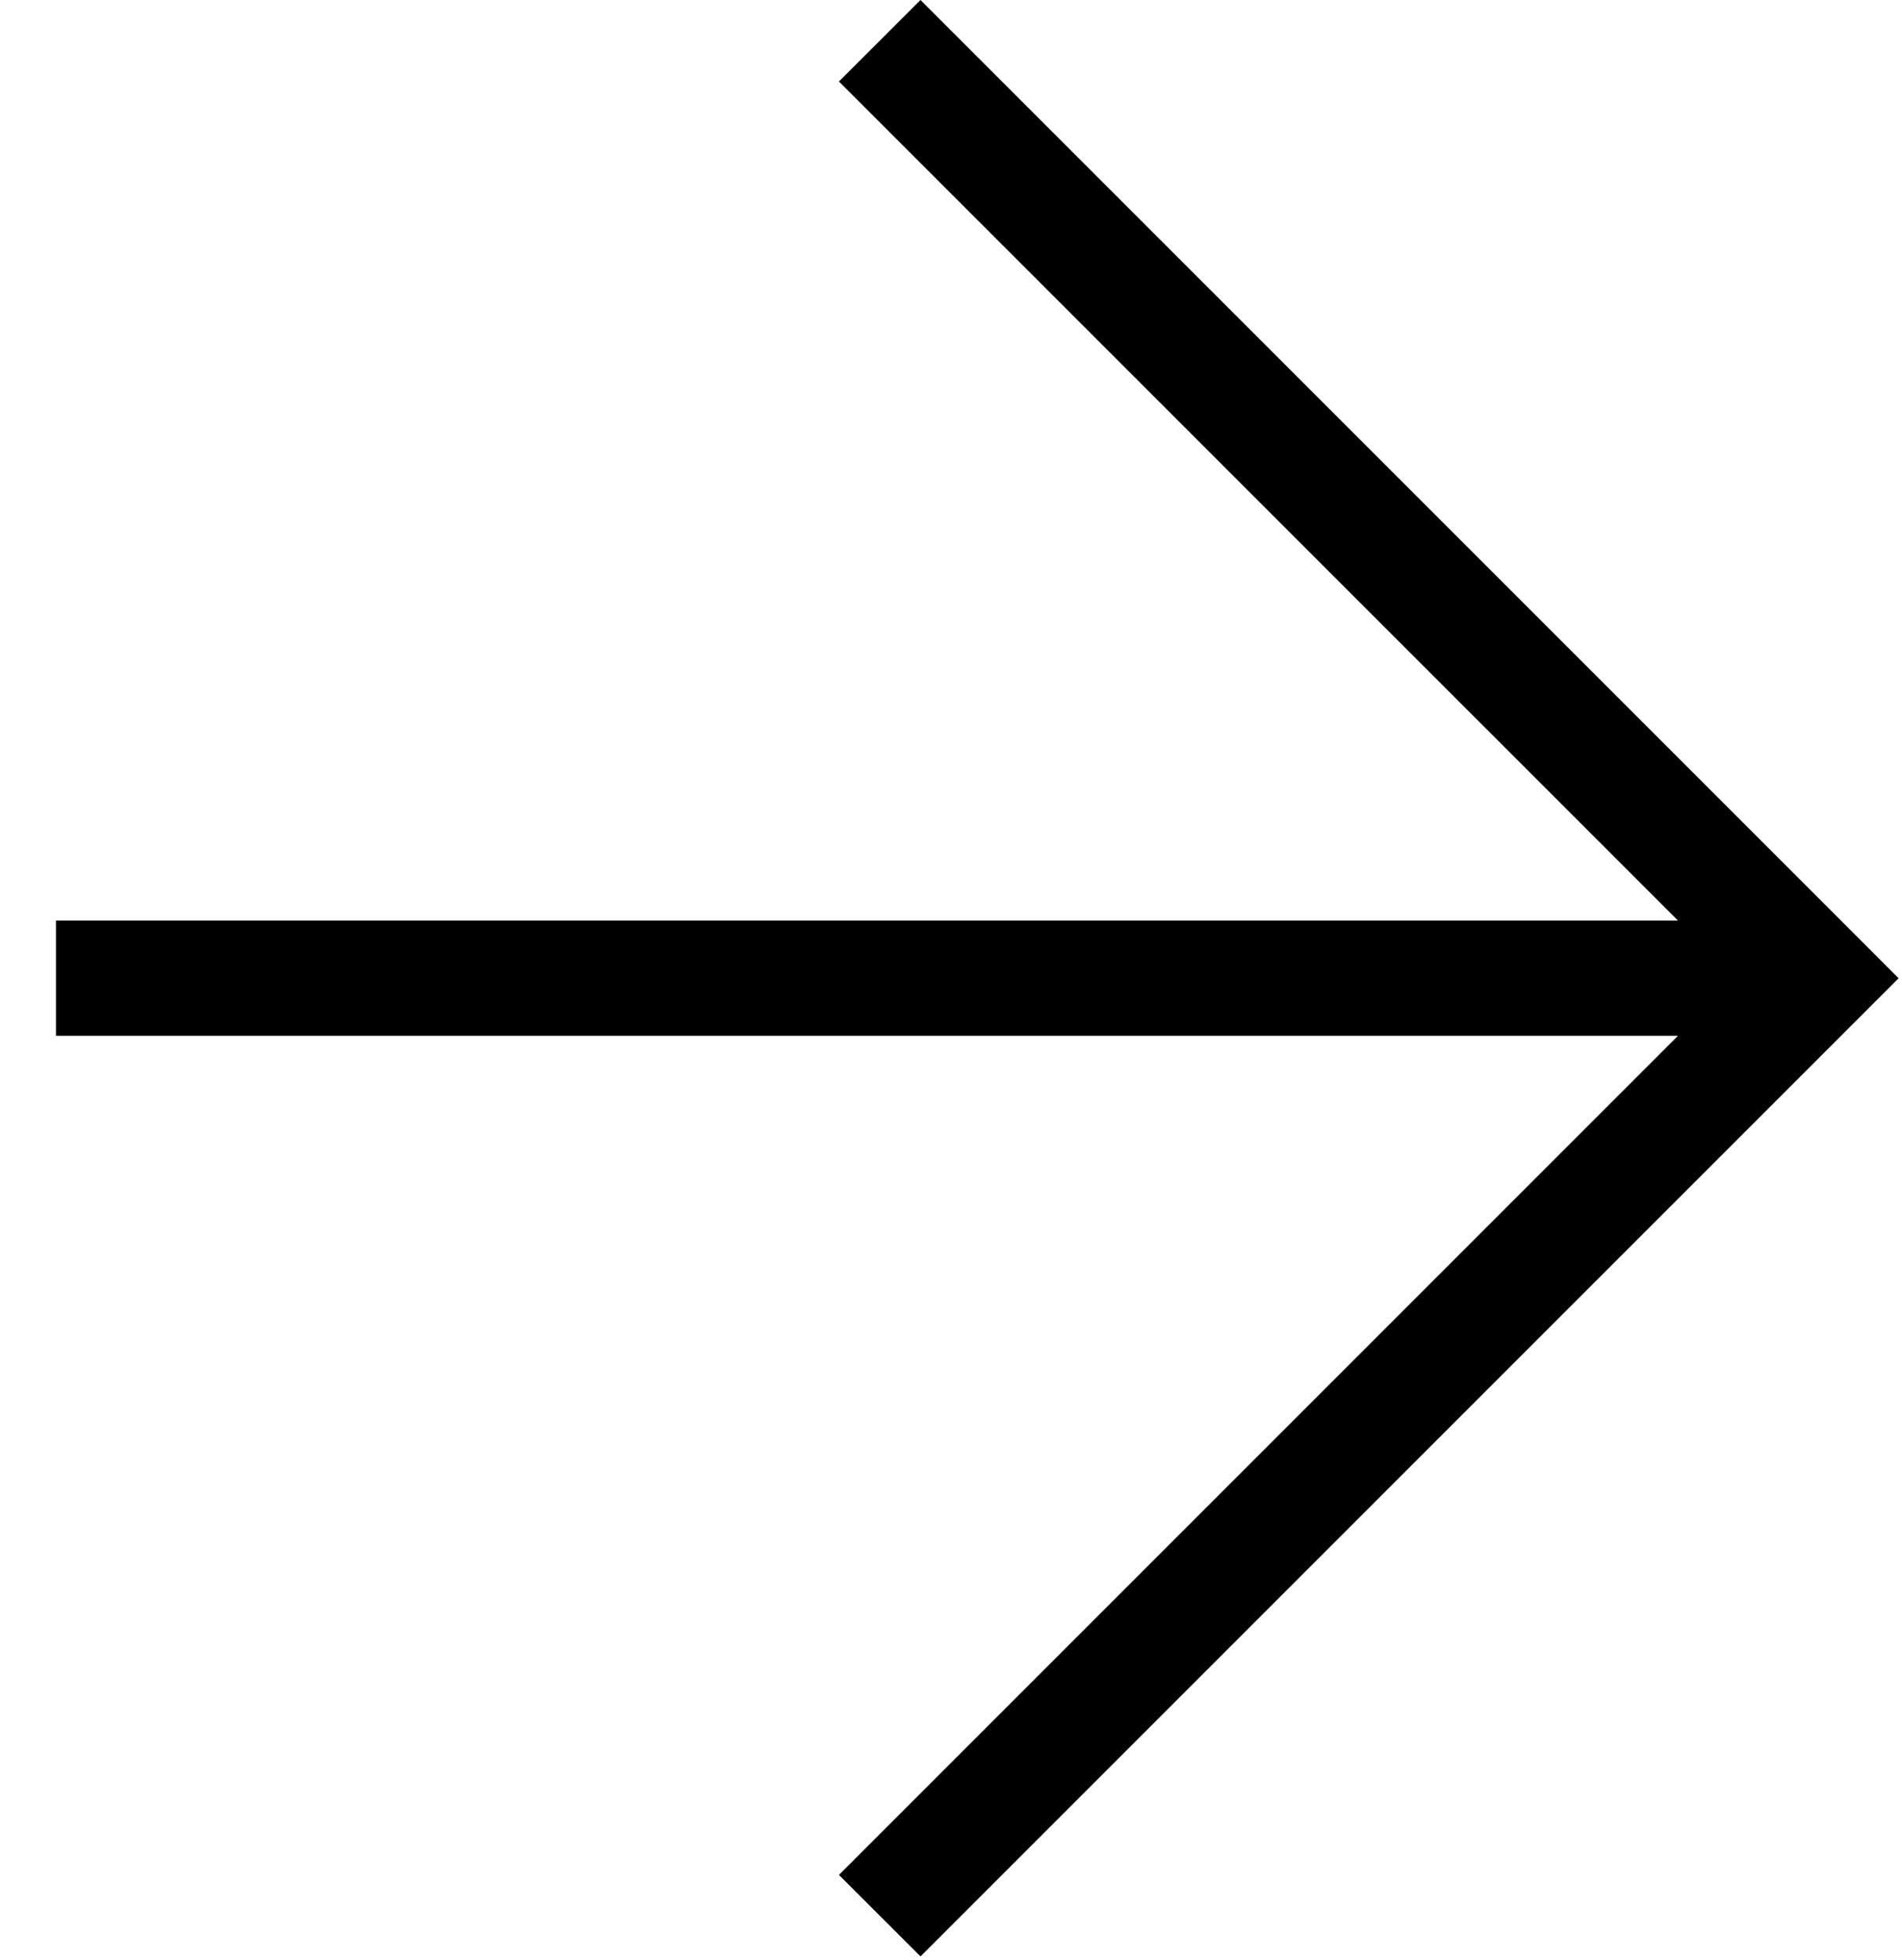
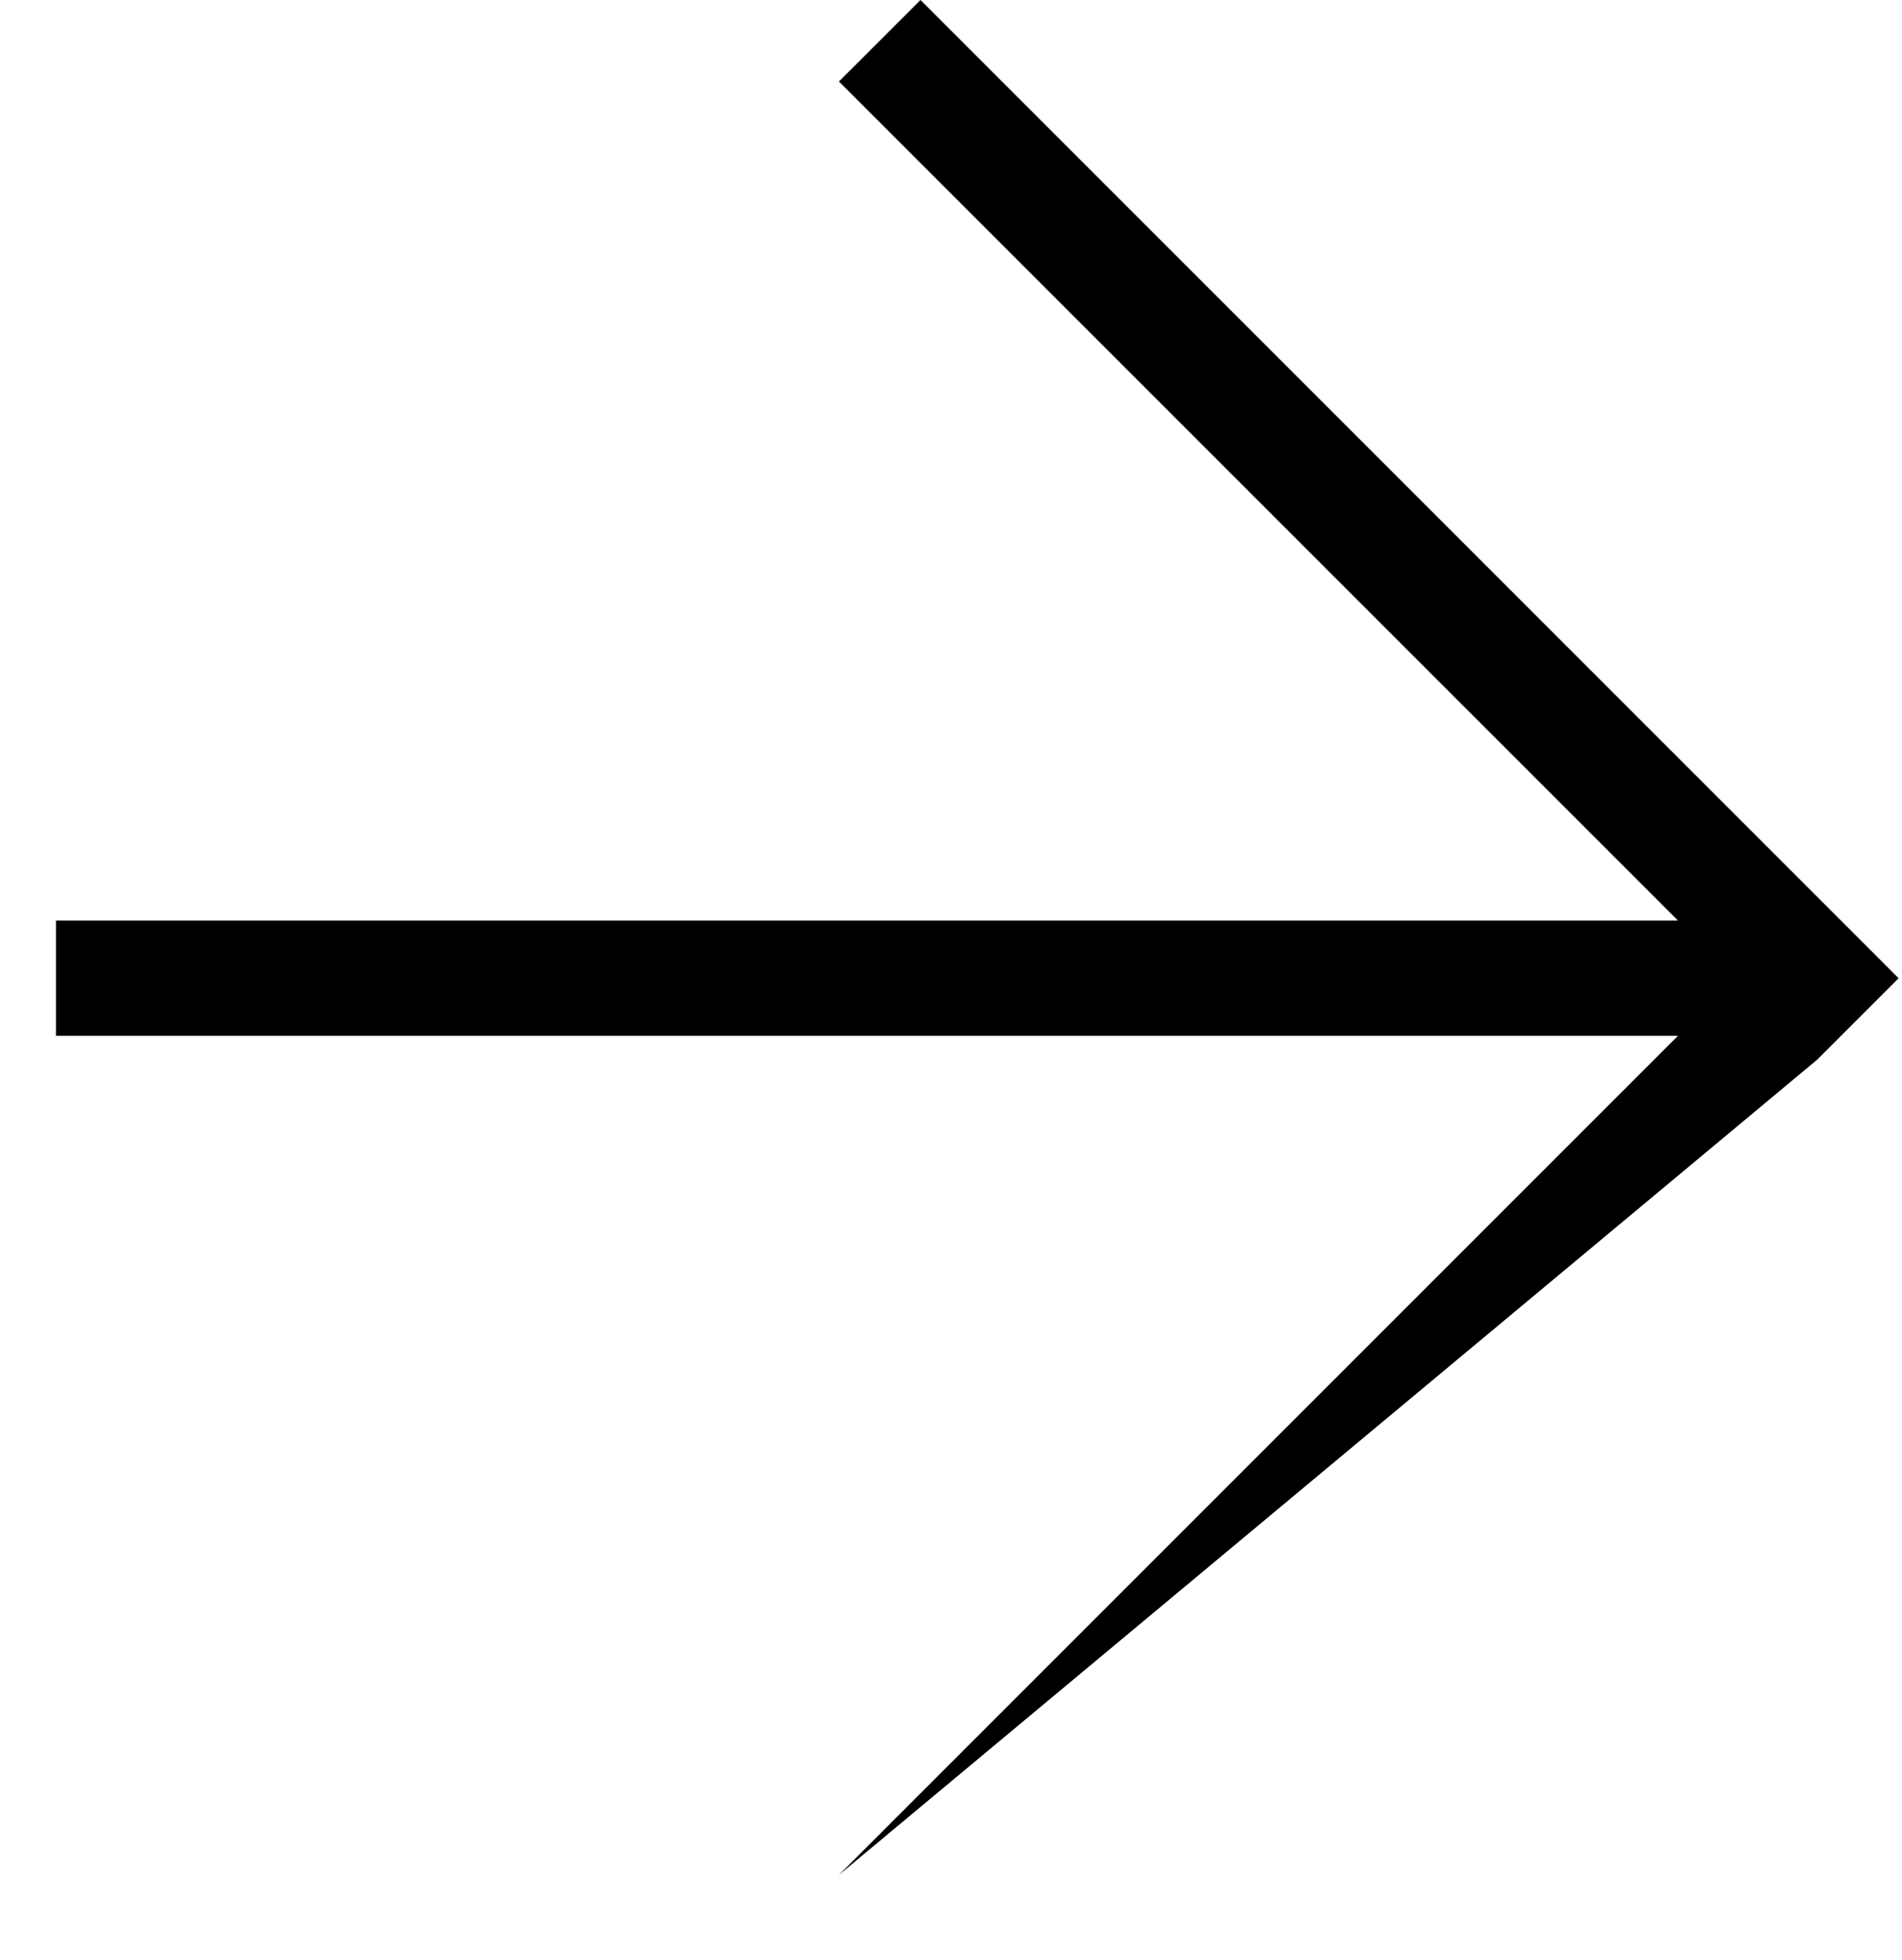
<svg xmlns="http://www.w3.org/2000/svg" width="33" height="34" viewBox="0 0 33 34" fill="none">
-   <path fill-rule="evenodd" clip-rule="evenodd" d="M15.971 0L31.527 15.556L32.941 16.971L31.527 18.385L15.971 33.941L14.556 32.527L29.113 17.97L0.971 17.97L0.971 15.97L29.113 15.97L14.556 1.414L15.971 0Z" fill="black" />
+   <path fill-rule="evenodd" clip-rule="evenodd" d="M15.971 0L31.527 15.556L32.941 16.971L31.527 18.385L14.556 32.527L29.113 17.97L0.971 17.97L0.971 15.97L29.113 15.97L14.556 1.414L15.971 0Z" fill="black" />
</svg>